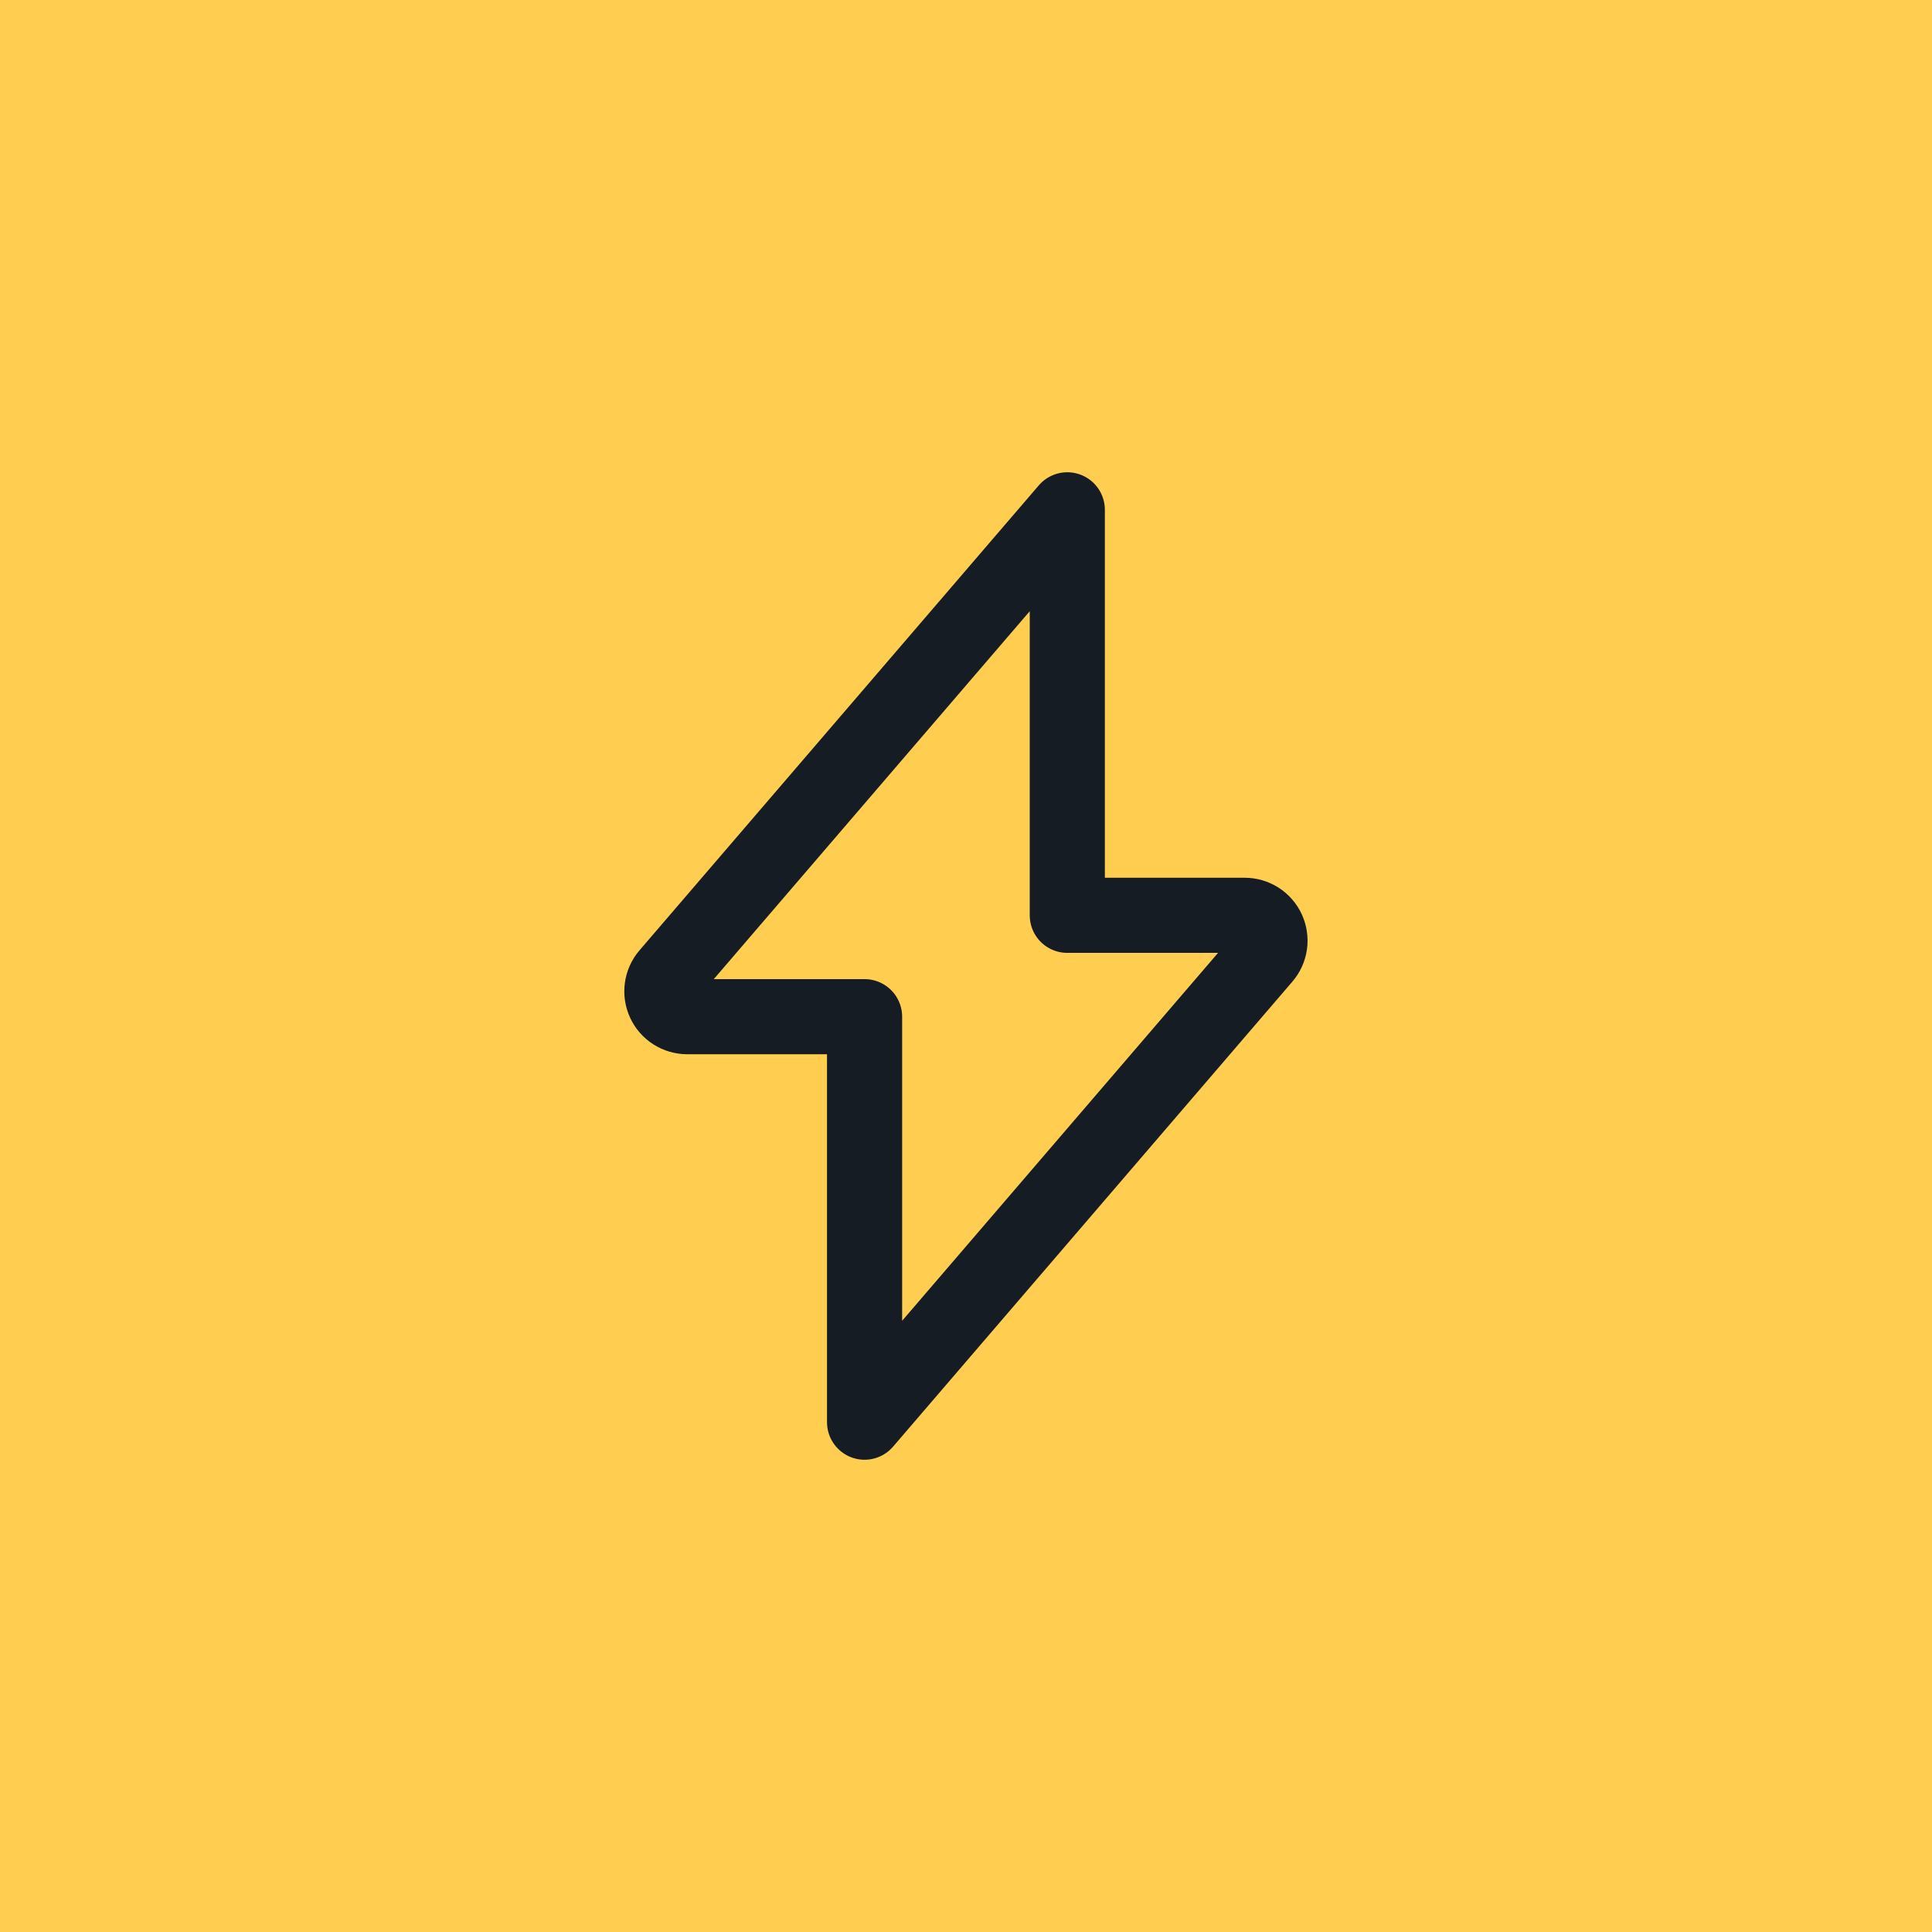
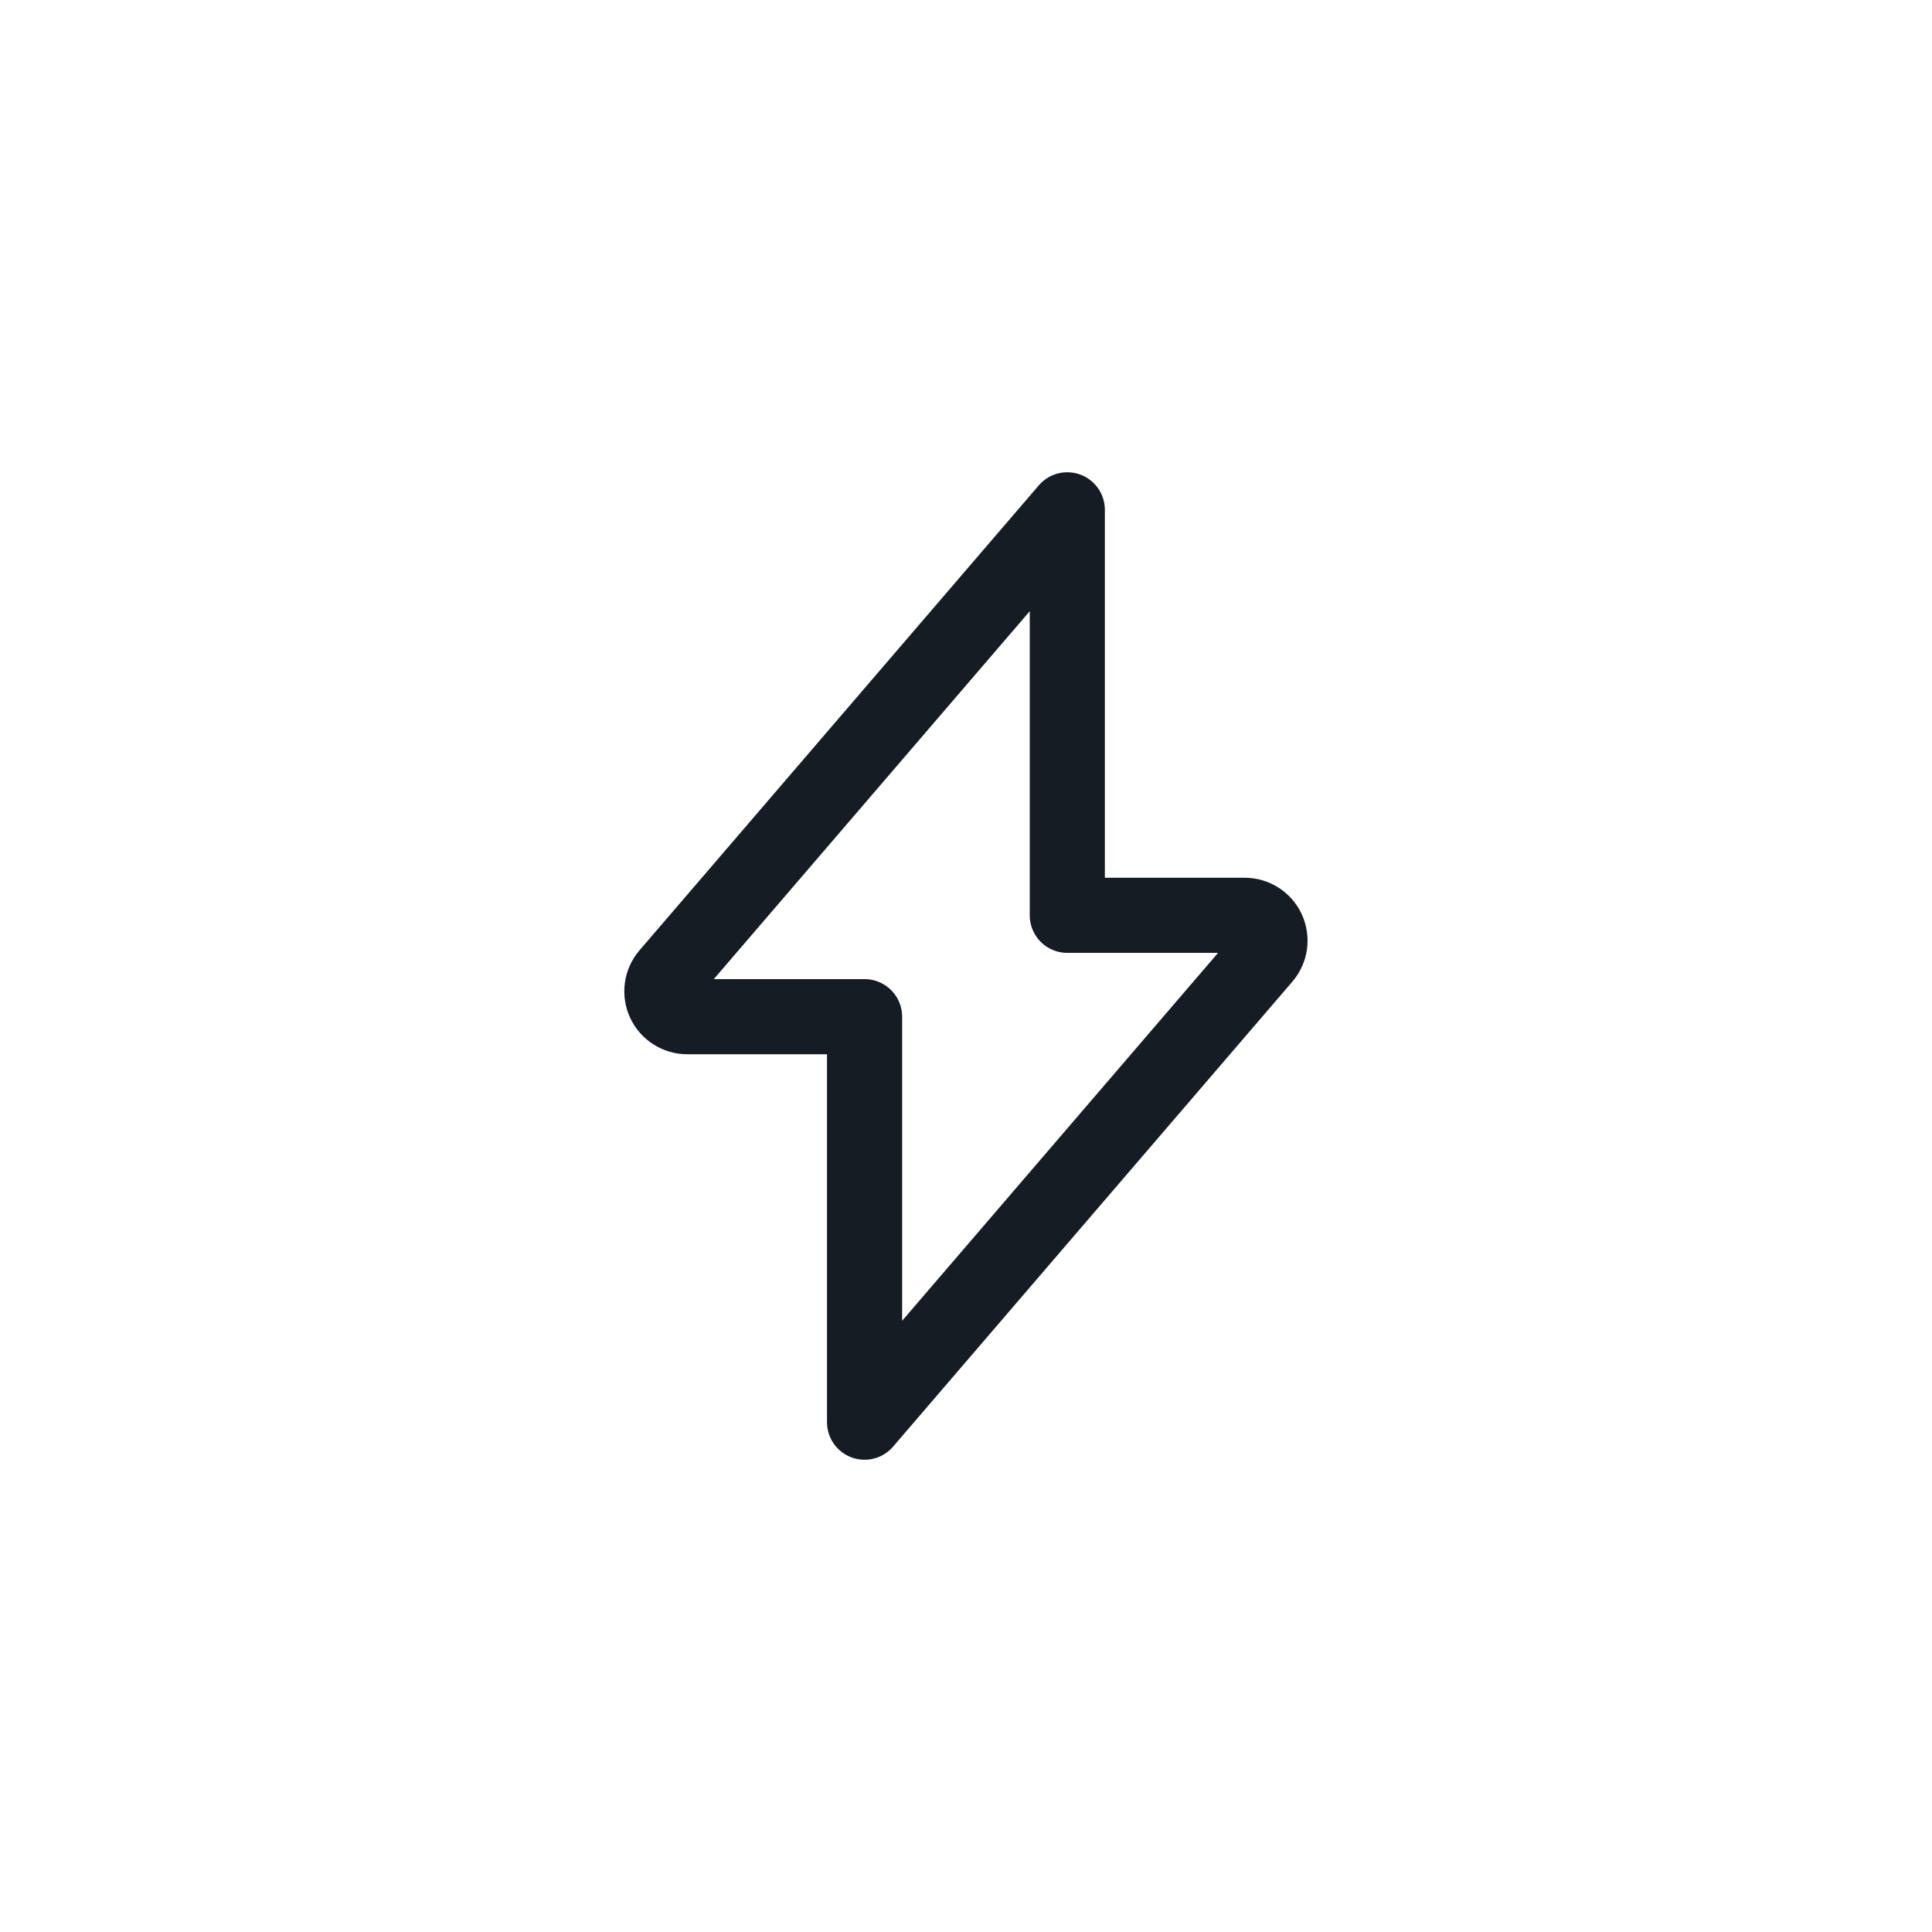
<svg xmlns="http://www.w3.org/2000/svg" width="60" height="60" viewBox="0 0 60 60" fill="none">
-   <rect width="60" height="60" fill="#FFCE51" />
  <path d="M33.146 15.833L20.742 30.277C20.645 30.392 20.582 30.532 20.562 30.68C20.542 30.829 20.564 30.981 20.628 31.118C20.691 31.254 20.791 31.369 20.918 31.45C21.045 31.531 21.192 31.574 21.343 31.574H26.85V44.167L39.253 29.723C39.351 29.609 39.413 29.469 39.434 29.32C39.454 29.171 39.431 29.02 39.369 28.883C39.306 28.747 39.205 28.631 39.079 28.55C38.952 28.469 38.805 28.426 38.655 28.426H33.146V15.833Z" stroke="#161C24" stroke-width="2.333" stroke-linecap="round" stroke-linejoin="round" />
</svg>